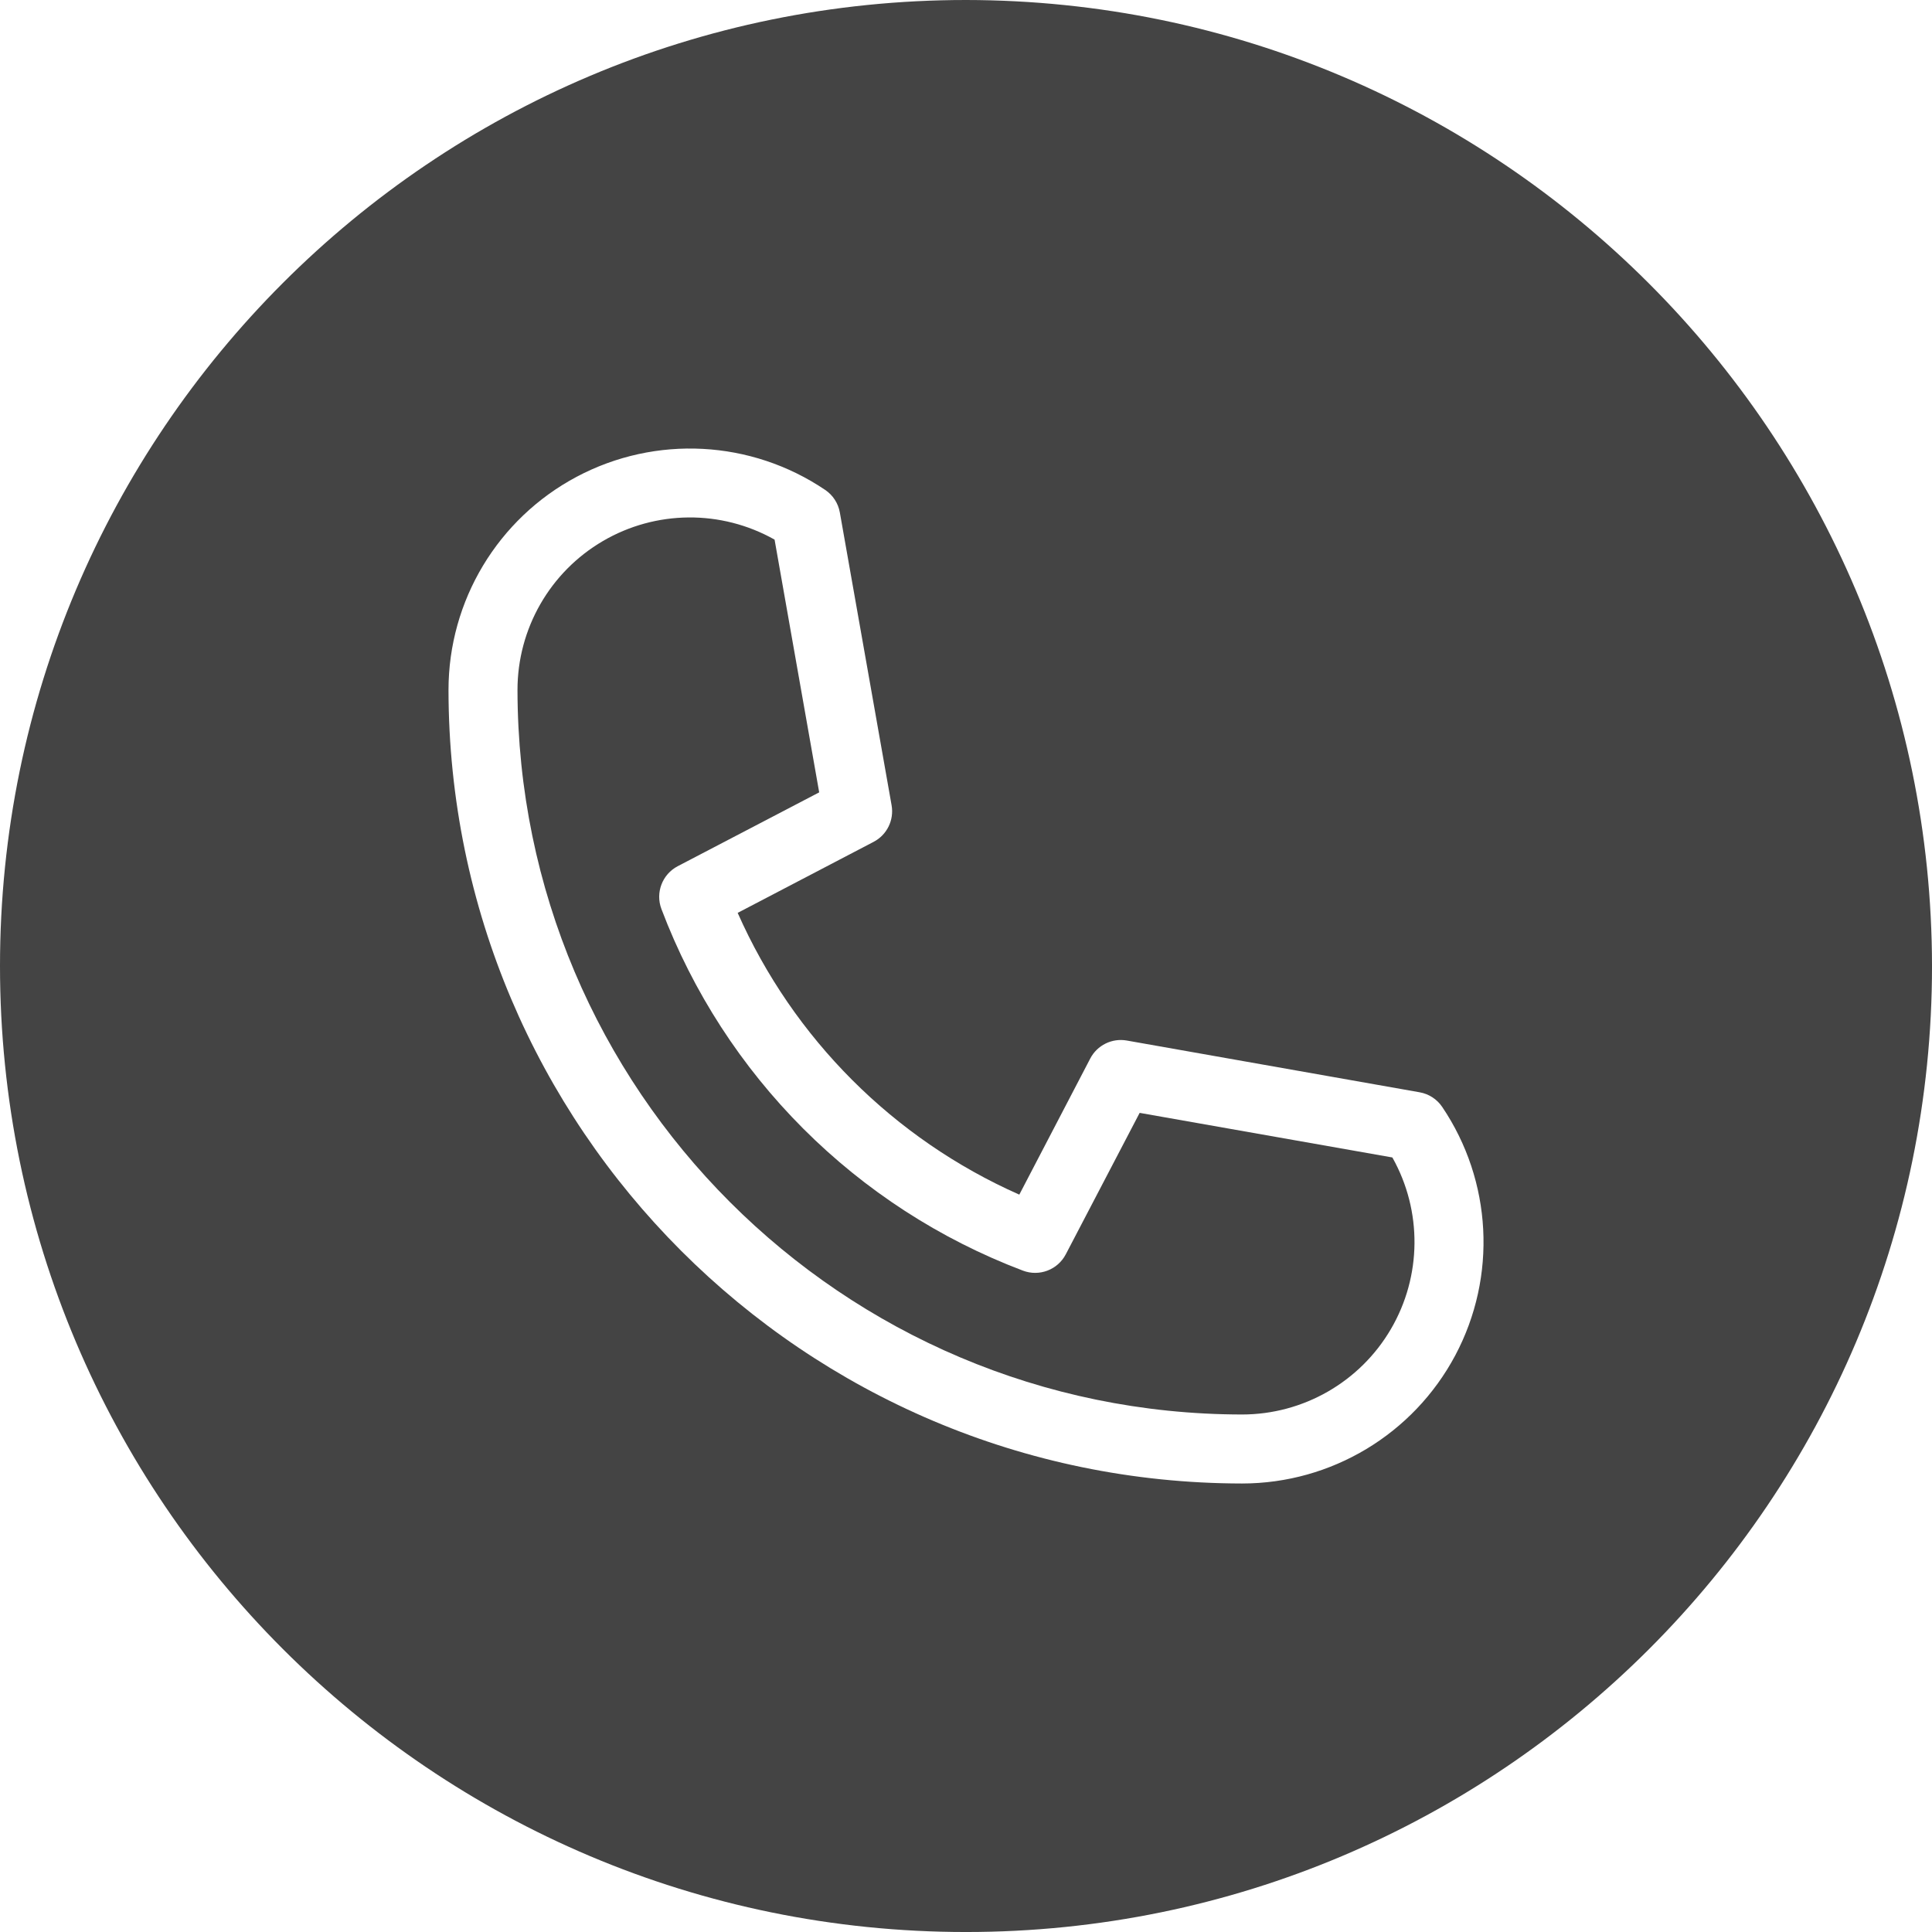
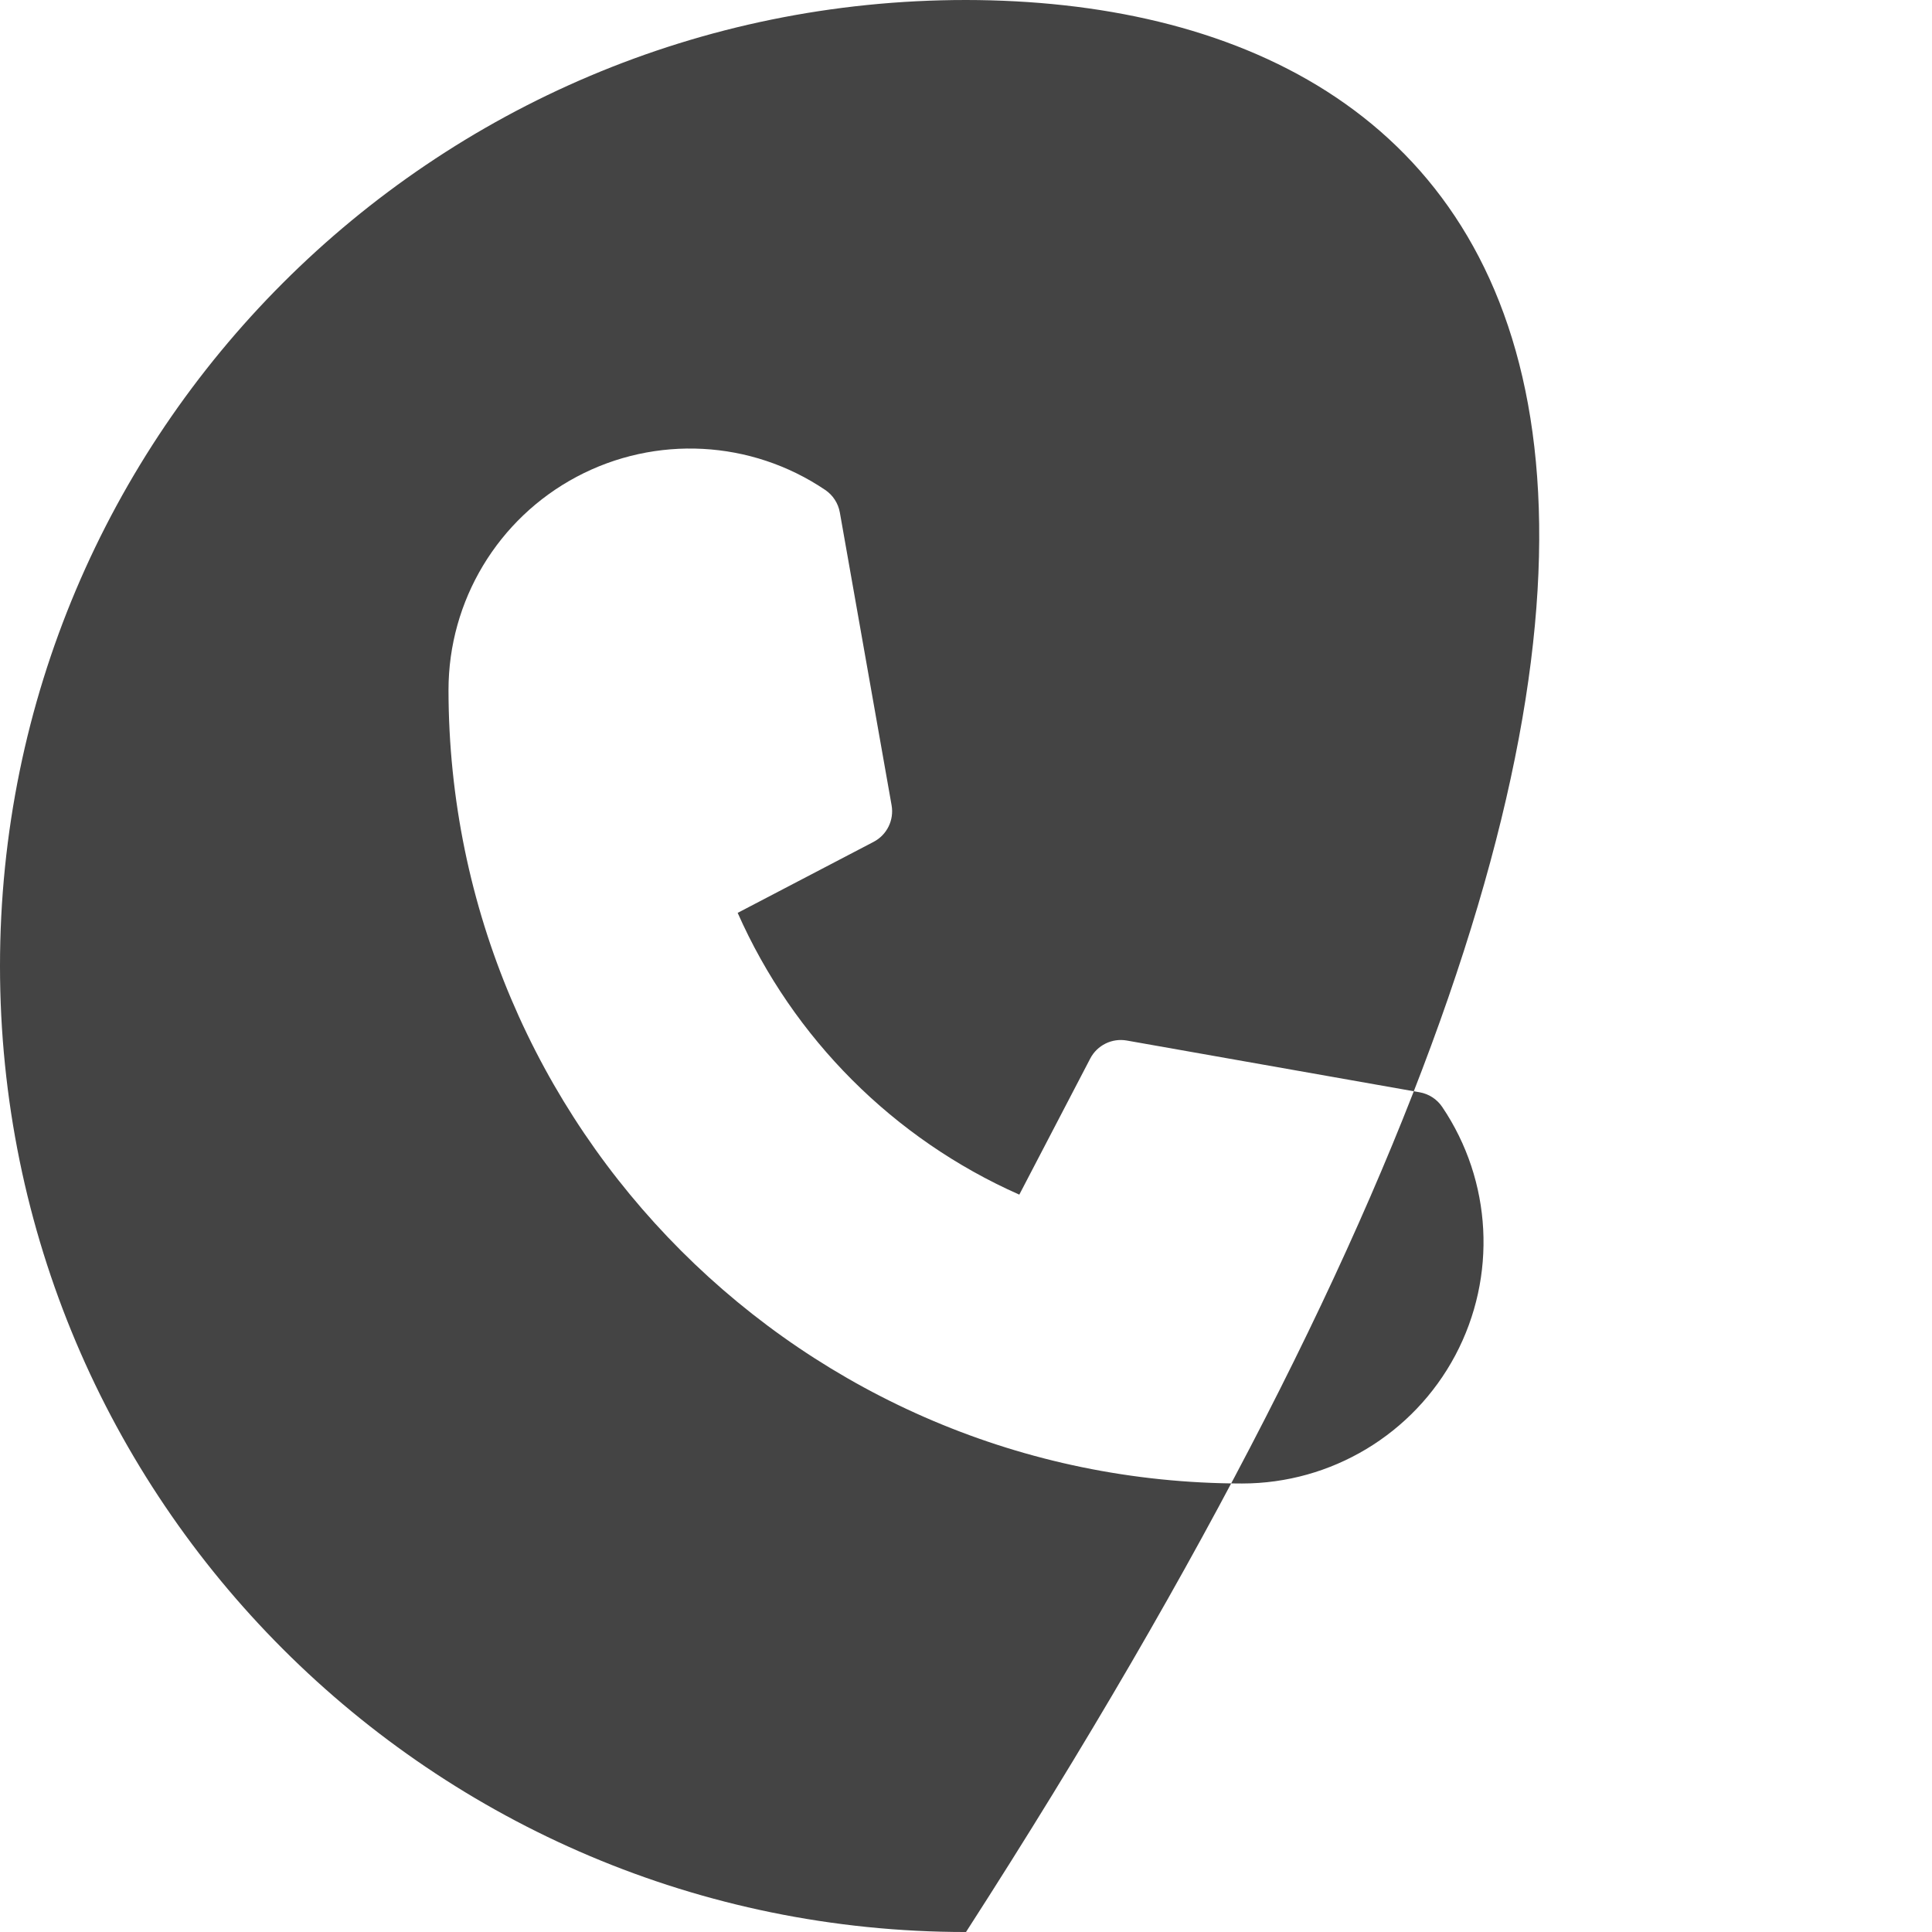
<svg xmlns="http://www.w3.org/2000/svg" version="1.1" id="Ebene_1" x="0px" y="0px" viewBox="0 0 132.857 132.857" style="enable-background:new 0 0 132.857 132.857;" xml:space="preserve">
  <g>
-     <path style="fill:#444444;" d="M78.37,76.528l-5.08,9.727c-0.556,1.066-1.82,1.548-2.945,1.123   C58.876,83.036,49.823,73.98,45.484,62.51c-0.425-1.125,0.057-2.389,1.122-2.945l9.727-5.077l-3.068-17.38   c-3.673-2.068-8.168-2.03-11.806,0.098c-3.639,2.128-5.874,6.027-5.873,10.243c0.031,27.502,22.319,49.79,49.821,49.821   c4.213,0,8.111-2.235,10.239-5.872c2.128-3.636,2.168-8.13,0.102-11.803L78.37,76.528z M78.37,76.528" />
-     <path style="fill:#444444;" d="M66.429,0C29.741,0,0,29.741,0,66.429s29.741,66.429,66.429,66.429s66.429-29.741,66.429-66.429   C132.815,29.759,103.098,0.042,66.429,0L66.429,0z M85.408,102.015c-30.122-0.034-54.533-24.444-54.566-54.566   c0.001-6.142,3.392-11.782,8.816-14.664c5.425-2.881,11.997-2.533,17.087,0.905c0.533,0.359,0.896,0.92,1.008,1.553l3.559,20.134   c0.18,1.02-0.321,2.037-1.238,2.515l-9.347,4.883c3.823,8.642,10.727,15.549,19.367,19.376l4.878-9.359   c0.478-0.918,1.496-1.418,2.515-1.238l20.137,3.559c0.632,0.111,1.192,0.474,1.551,1.006c3.436,5.09,3.782,11.662,0.9,17.084   C97.189,98.626,91.55,102.015,85.408,102.015L85.408,102.015z M85.408,102.015" />
+     <path style="fill:#444444;" d="M66.429,0C29.741,0,0,29.741,0,66.429s29.741,66.429,66.429,66.429C132.815,29.759,103.098,0.042,66.429,0L66.429,0z M85.408,102.015c-30.122-0.034-54.533-24.444-54.566-54.566   c0.001-6.142,3.392-11.782,8.816-14.664c5.425-2.881,11.997-2.533,17.087,0.905c0.533,0.359,0.896,0.92,1.008,1.553l3.559,20.134   c0.18,1.02-0.321,2.037-1.238,2.515l-9.347,4.883c3.823,8.642,10.727,15.549,19.367,19.376l4.878-9.359   c0.478-0.918,1.496-1.418,2.515-1.238l20.137,3.559c0.632,0.111,1.192,0.474,1.551,1.006c3.436,5.09,3.782,11.662,0.9,17.084   C97.189,98.626,91.55,102.015,85.408,102.015L85.408,102.015z M85.408,102.015" />
  </g>
</svg>